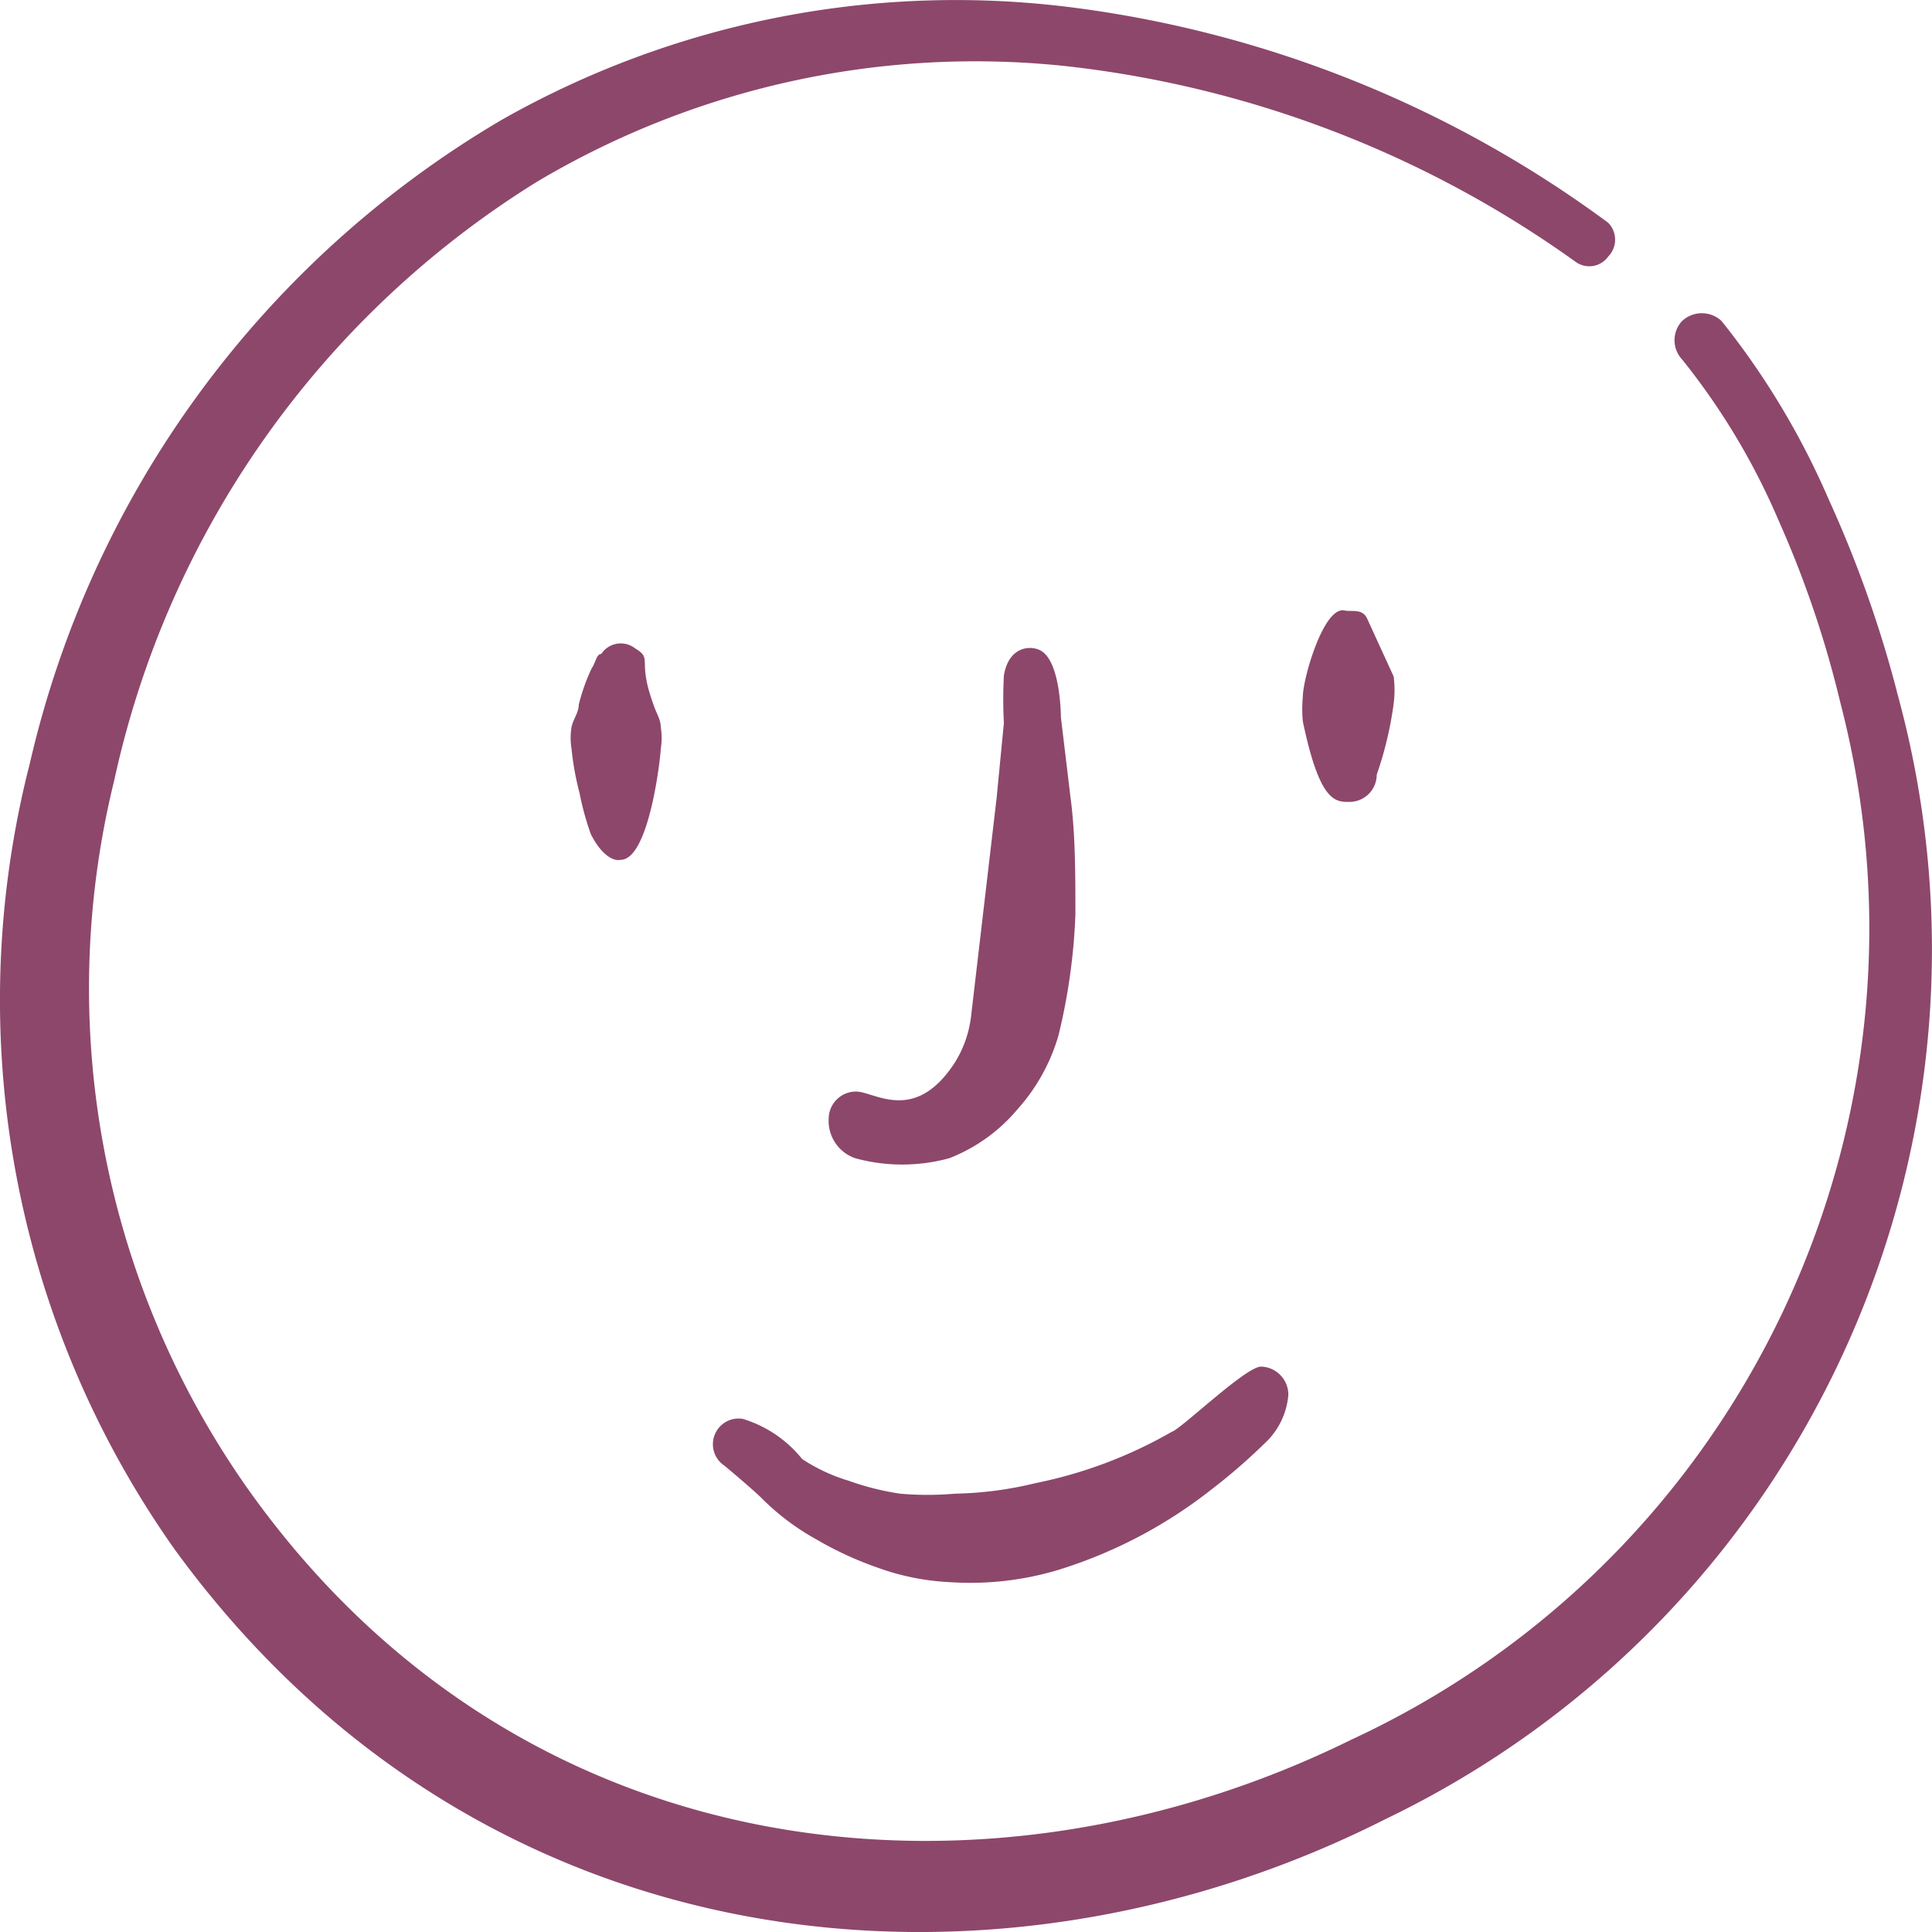
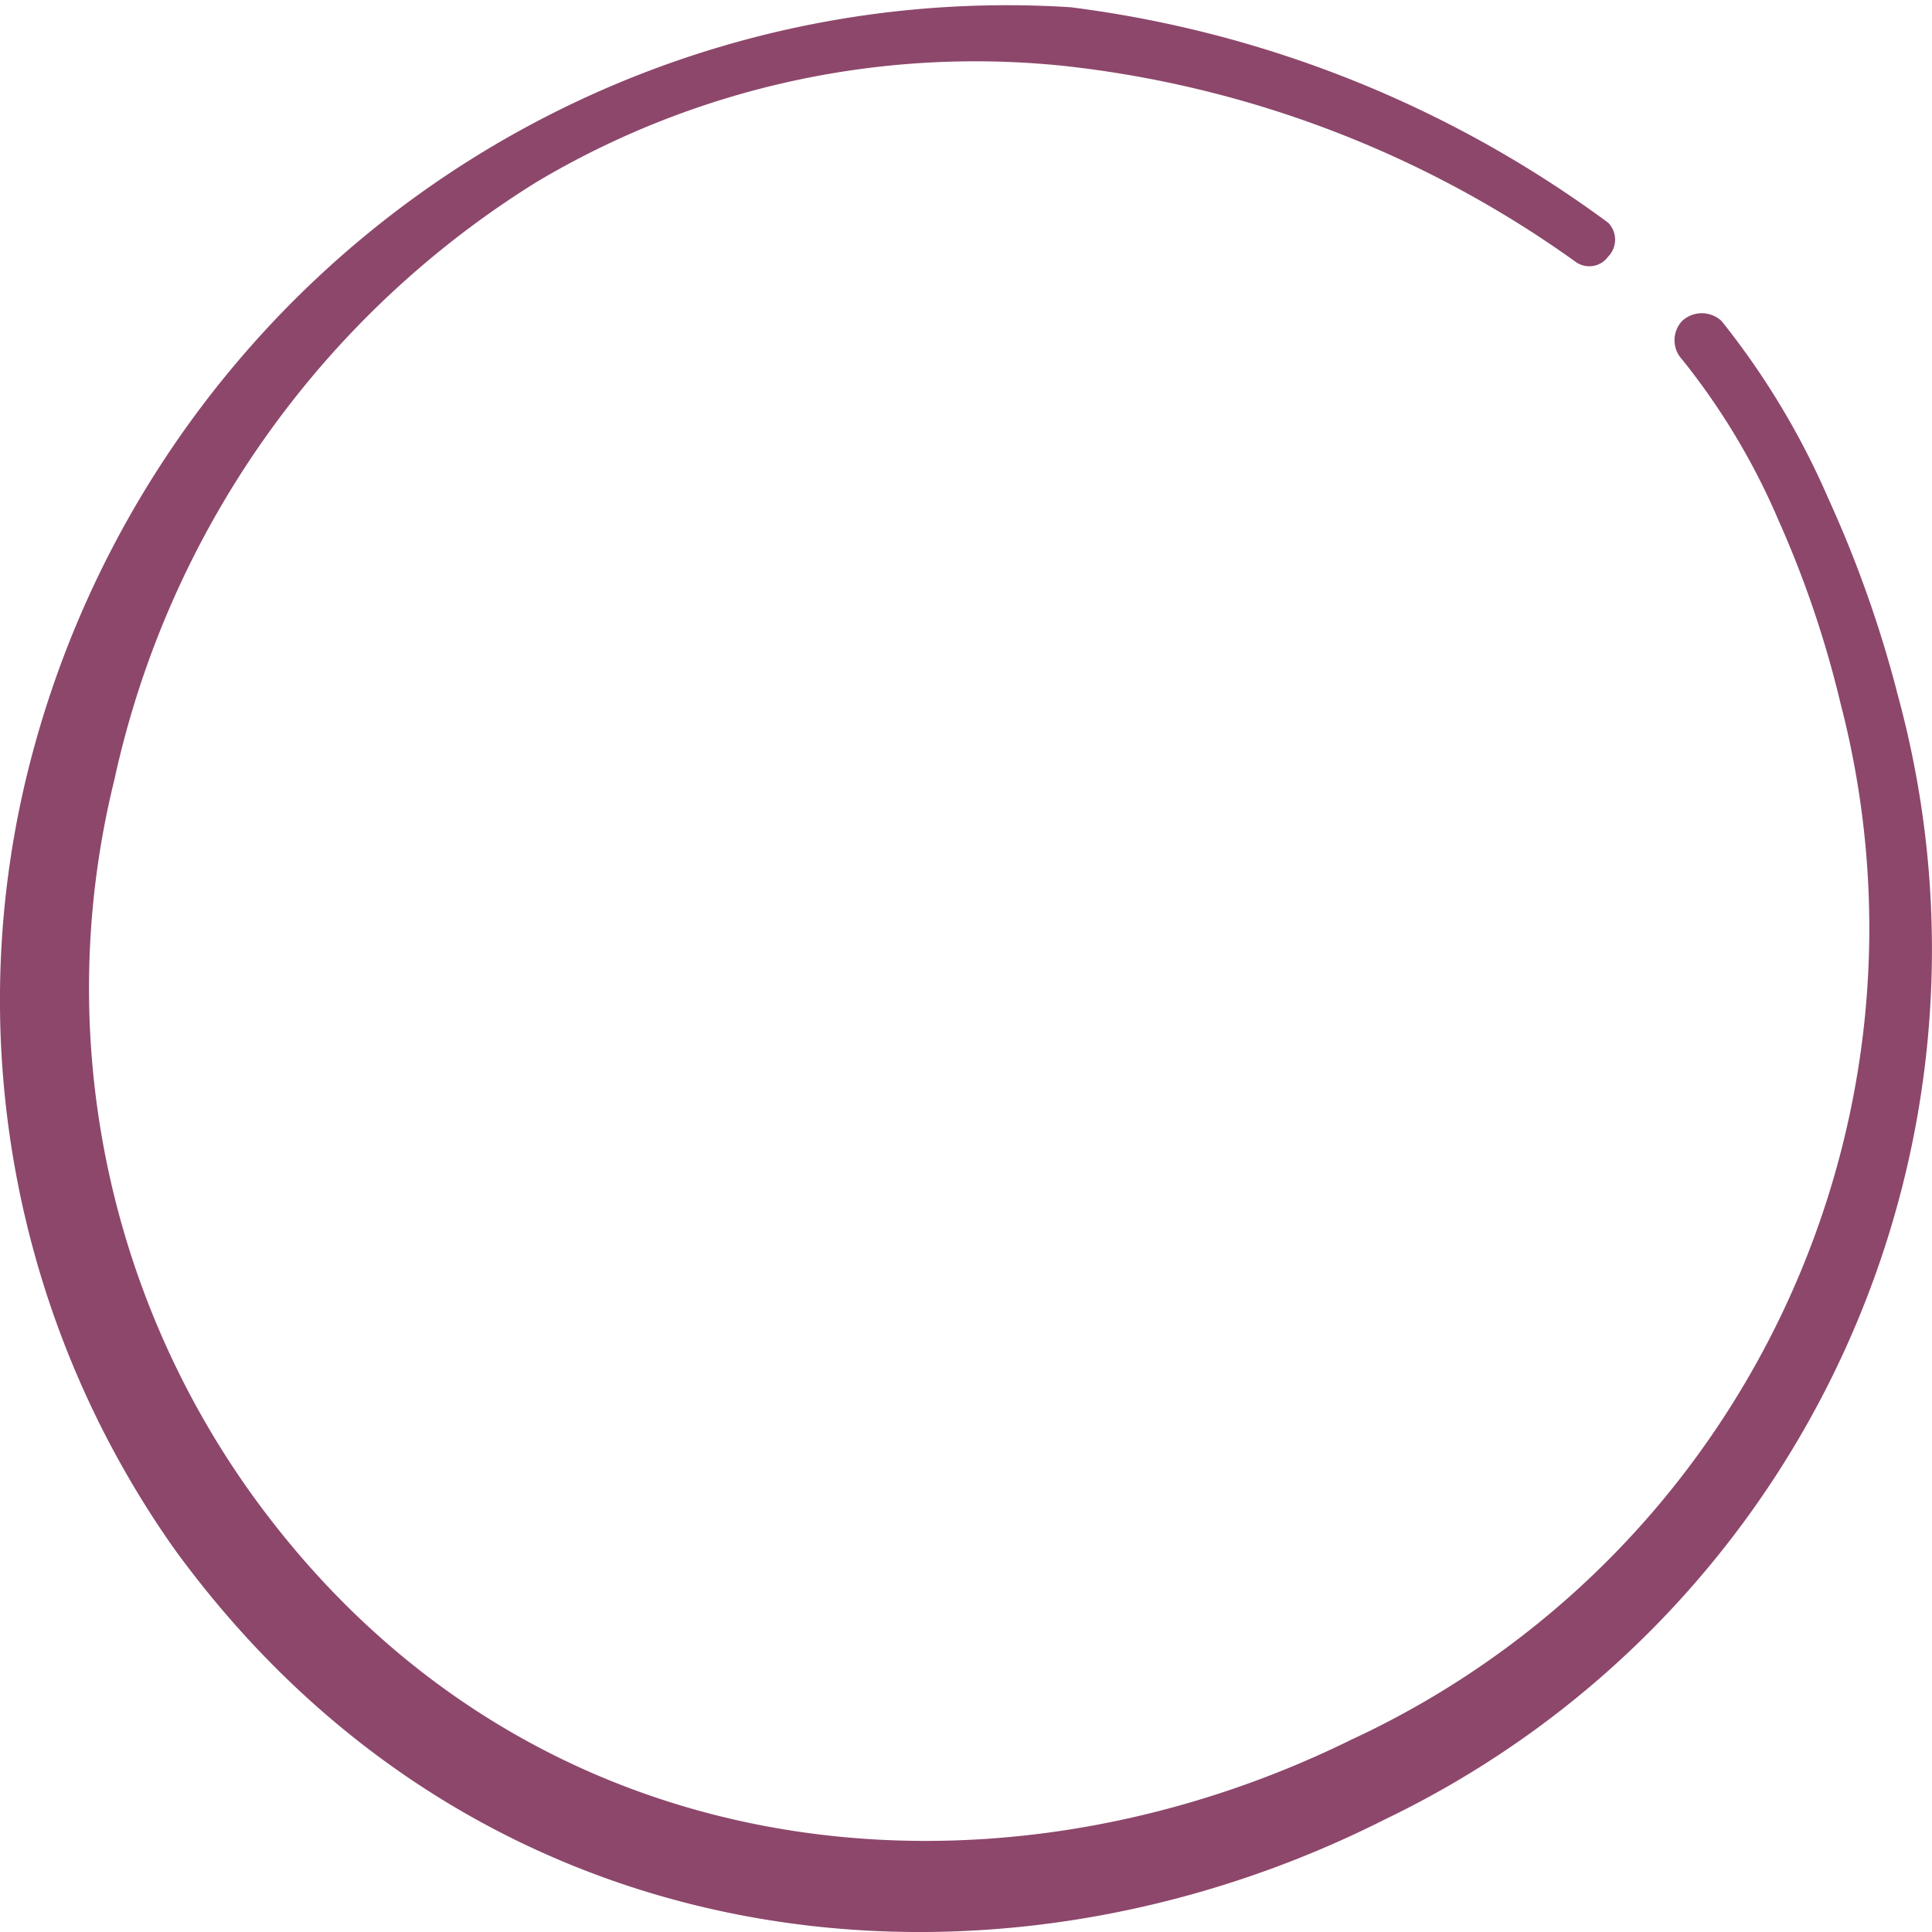
<svg xmlns="http://www.w3.org/2000/svg" width="40" height="40">
  <g fill="#8D476B" fill-rule="evenodd">
-     <path d="M39.27 14.305a24.43 24.43 0 0 0-1.415-3.98 16.14 16.14 0 0 0-2.213-3.68.599.599 0 0 0-.815 0 .583.583 0 0 0 0 .798 14.258 14.258 0 0 1 1.996 3.331 21.547 21.547 0 0 1 1.281 3.78c2.252 8.667-2.014 17.705-10.132 21.467-7.504 3.697-17.12 2.798-22.794-5.13a17.983 17.983 0 0 1-2.812-14.738 19.434 19.434 0 0 1 8.752-12.39 17.756 17.756 0 0 1 10.914-2.398 22.333 22.333 0 0 1 10.599 4.063.482.482 0 0 0 .665-.116.5.5 0 0 0 0-.7A23.73 23.73 0 0 0 22.166.15a19.052 19.052 0 0 0-11.78 2.332A20.882 20.882 0 0 0 .618 15.804a19.7 19.7 0 0 0 2.995 16.27c6.322 8.693 16.92 9.71 25.057 5.596 8.721-4.19 13.187-14.035 10.598-23.365Z" />
-     <path d="M13.68 15.504c.025-.15.025-.301 0-.45 0-.166-.1-.3-.15-.466-.35-.95 0-.933-.383-1.166a.482.482 0 0 0-.698.117c-.1 0-.117.183-.2.3-.113.24-.202.49-.266.749 0 .166-.117.3-.15.466-.025.149-.025.3 0 .45.031.309.087.615.166.916.056.288.134.572.233.849.217.433.466.566.616.533.599 0 .832-2.165.832-2.298ZM27.839 12.64c-.433-.1-.865 1.415-.865 1.781a2.717 2.717 0 0 0 0 .517c.349 1.665.665 1.665.965 1.665a.566.566 0 0 0 .565-.566c.166-.476.283-.967.35-1.466a2.2 2.2 0 0 0 0-.566l-.55-1.2c-.1-.216-.332-.132-.465-.166ZM20.102 21.066c-.043.331-.156.65-.333.933-.832 1.282-1.664.6-2.046.6a.566.566 0 0 0-.566.565.816.816 0 0 0 .55.816 3.69 3.69 0 0 0 1.946 0 3.494 3.494 0 0 0 1.414-1.015c.395-.44.685-.964.849-1.533.2-.818.318-1.655.349-2.498 0-.816 0-1.665-.1-2.414l-.2-1.666s0-1.149-.415-1.382c-.2-.117-.666-.1-.766.516a9.601 9.601 0 0 0 0 .983l-.15 1.549-.532 4.546ZM15.377 29.376a.532.532 0 0 0-.383.966c.183.15.632.533.782.683.335.335.716.621 1.132.85.401.234.825.43 1.264.582.481.175.986.276 1.497.3a6.334 6.334 0 0 0 2.23-.25 9.797 9.797 0 0 0 3.178-1.665c.41-.314.798-.653 1.165-1.016.25-.256.403-.592.432-.95a.583.583 0 0 0-.566-.582c-.316 0-1.663 1.299-1.846 1.349a9.362 9.362 0 0 1-2.829 1.065 7.547 7.547 0 0 1-1.664.217 6.45 6.45 0 0 1-1.131 0 5.536 5.536 0 0 1-1.065-.267 3.659 3.659 0 0 1-.965-.45 2.512 2.512 0 0 0-1.231-.832Z" />
+     <path d="M39.27 14.305a24.43 24.43 0 0 0-1.415-3.98 16.14 16.14 0 0 0-2.213-3.68.599.599 0 0 0-.815 0 .583.583 0 0 0 0 .798 14.258 14.258 0 0 1 1.996 3.331 21.547 21.547 0 0 1 1.281 3.78c2.252 8.667-2.014 17.705-10.132 21.467-7.504 3.697-17.12 2.798-22.794-5.13a17.983 17.983 0 0 1-2.812-14.738 19.434 19.434 0 0 1 8.752-12.39 17.756 17.756 0 0 1 10.914-2.398 22.333 22.333 0 0 1 10.599 4.063.482.482 0 0 0 .665-.116.5.5 0 0 0 0-.7A23.73 23.73 0 0 0 22.166.15A20.882 20.882 0 0 0 .618 15.804a19.7 19.7 0 0 0 2.995 16.27c6.322 8.693 16.92 9.71 25.057 5.596 8.721-4.19 13.187-14.035 10.598-23.365Z" />
  </g>
</svg>